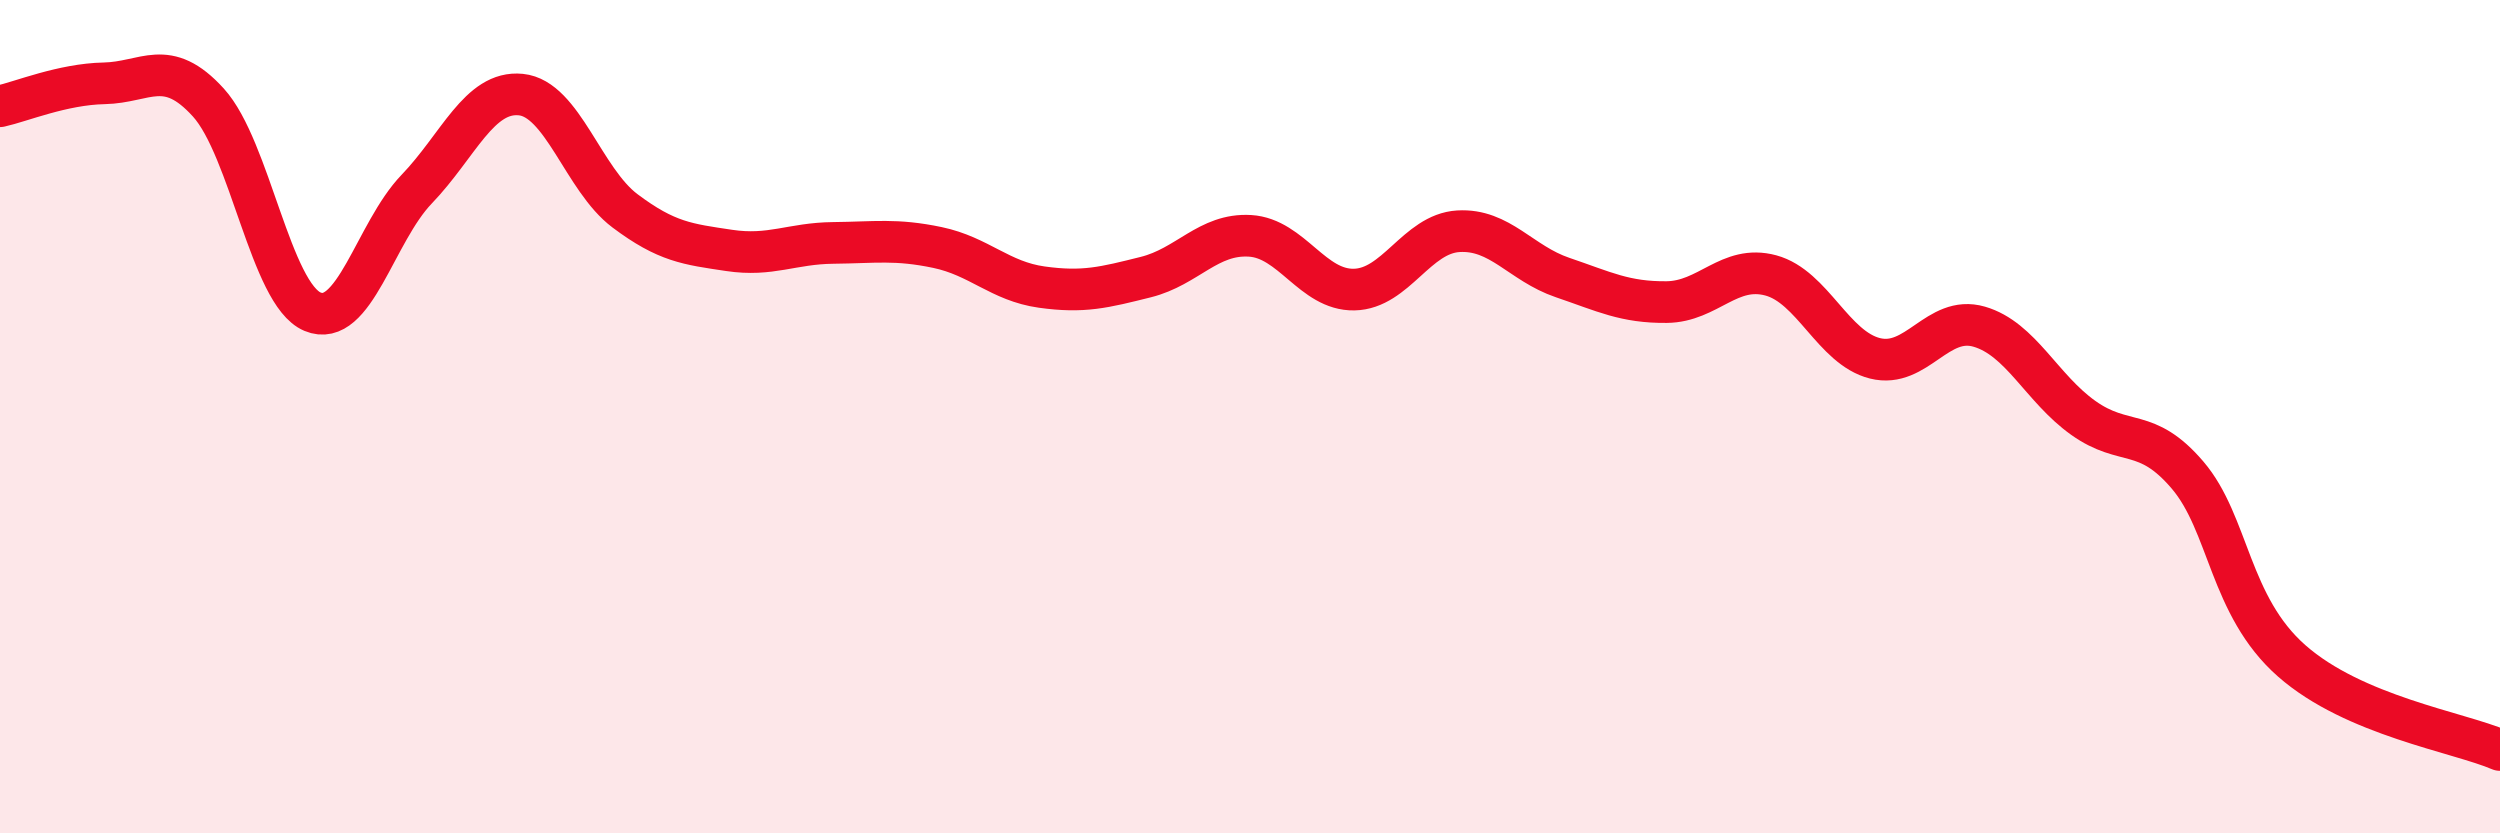
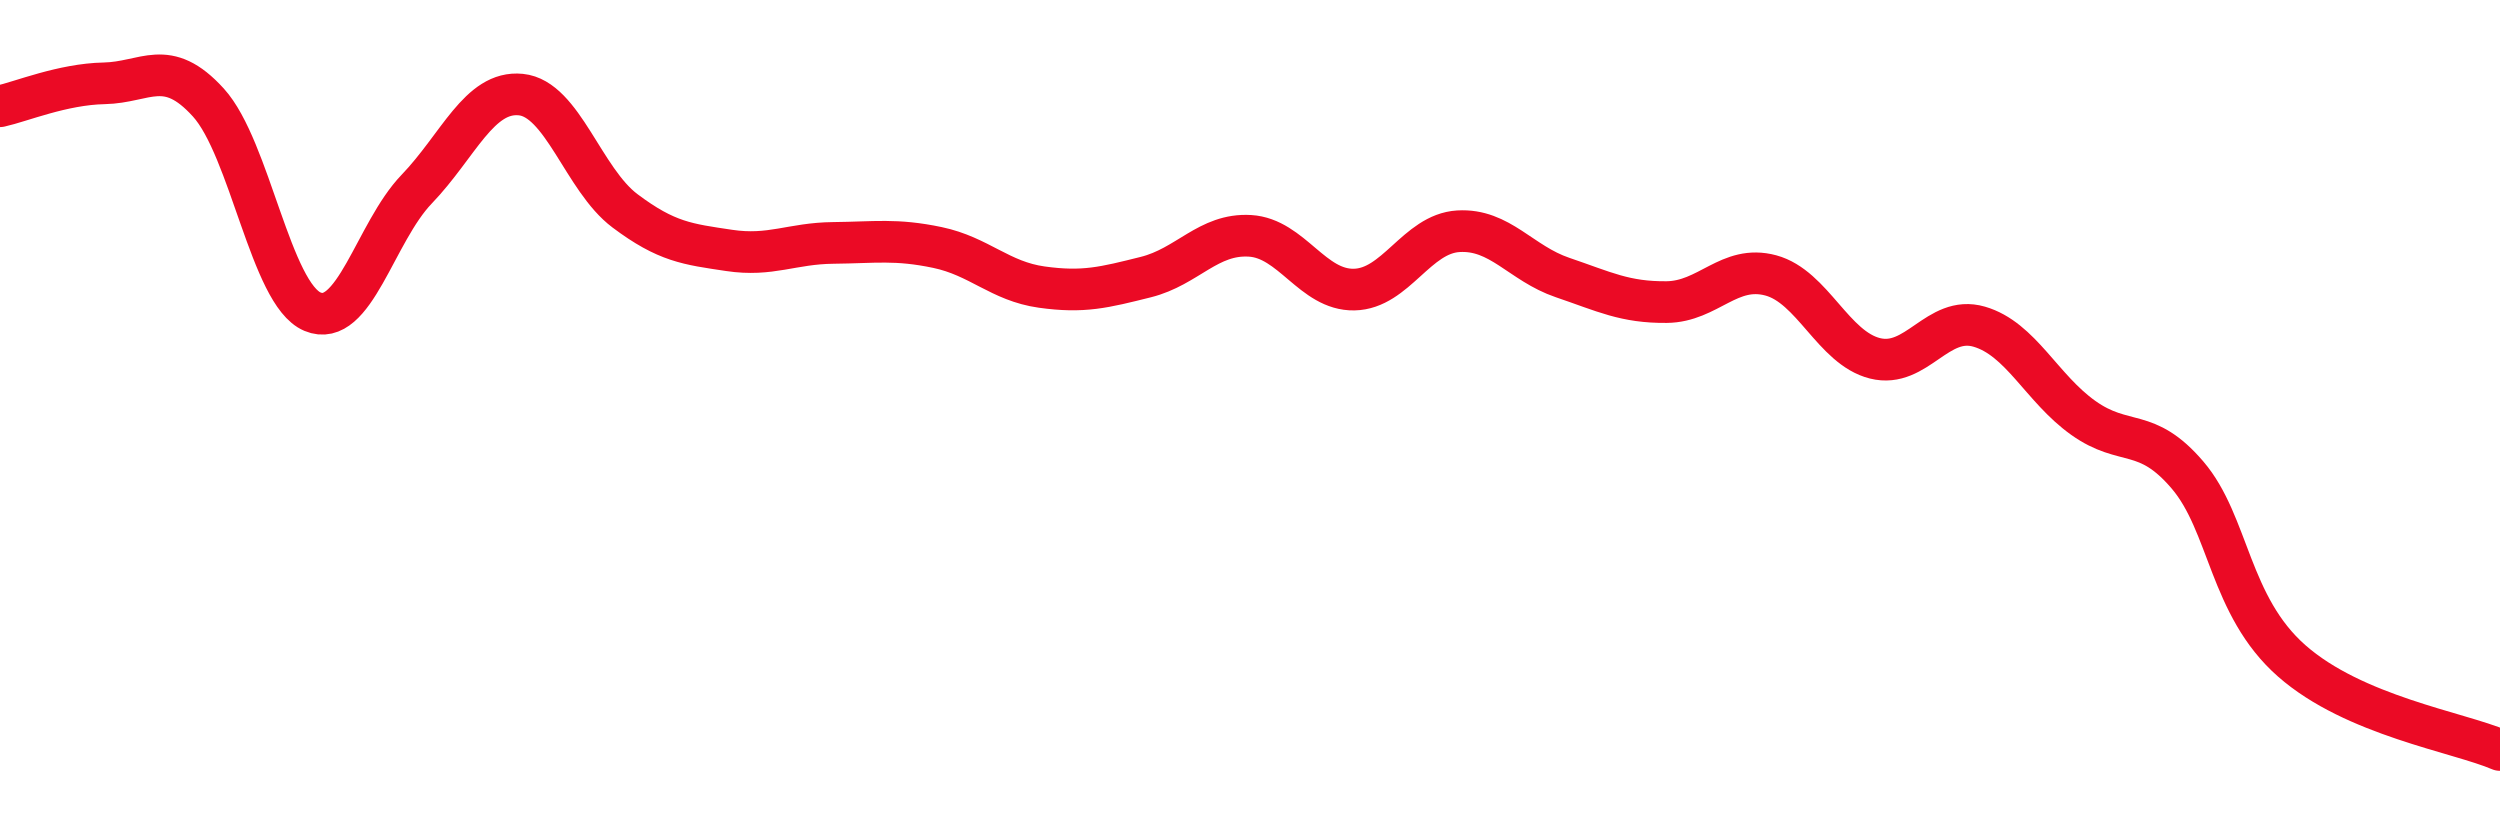
<svg xmlns="http://www.w3.org/2000/svg" width="60" height="20" viewBox="0 0 60 20">
-   <path d="M 0,2.55 C 0.5,2.44 1.5,2.02 2.5,2 C 3.5,1.98 4,1.36 5,2.46 C 6,3.56 6.5,7.06 7.5,7.48 C 8.5,7.9 9,5.58 10,4.54 C 11,3.5 11.5,2.17 12.5,2.27 C 13.5,2.37 14,4.31 15,5.06 C 16,5.81 16.5,5.86 17.5,6.01 C 18.5,6.16 19,5.84 20,5.83 C 21,5.82 21.5,5.73 22.5,5.94 C 23.5,6.15 24,6.75 25,6.89 C 26,7.03 26.5,6.9 27.5,6.65 C 28.5,6.4 29,5.6 30,5.66 C 31,5.72 31.5,6.97 32.5,6.95 C 33.5,6.93 34,5.61 35,5.55 C 36,5.49 36.5,6.32 37.5,6.66 C 38.5,7 39,7.26 40,7.25 C 41,7.24 41.5,6.34 42.5,6.61 C 43.5,6.88 44,8.35 45,8.6 C 46,8.85 46.5,7.55 47.5,7.84 C 48.5,8.13 49,9.32 50,10.03 C 51,10.74 51.5,10.23 52.5,11.4 C 53.5,12.57 53.5,14.54 55,15.86 C 56.5,17.18 59,17.57 60,18L60 20L0 20Z" fill="#EB0A25" opacity="0.1" stroke-linecap="round" stroke-linejoin="round" />
  <path d="M 0,2.55 C 0.5,2.44 1.5,2.02 2.5,2 C 3.5,1.98 4,1.36 5,2.46 C 6,3.56 6.5,7.06 7.5,7.48 C 8.5,7.9 9,5.58 10,4.54 C 11,3.5 11.5,2.17 12.5,2.27 C 13.5,2.37 14,4.31 15,5.06 C 16,5.81 16.5,5.86 17.5,6.01 C 18.5,6.16 19,5.84 20,5.83 C 21,5.82 21.5,5.73 22.5,5.94 C 23.5,6.15 24,6.75 25,6.89 C 26,7.03 26.5,6.9 27.5,6.65 C 28.5,6.4 29,5.6 30,5.66 C 31,5.72 31.5,6.97 32.5,6.95 C 33.5,6.93 34,5.61 35,5.55 C 36,5.49 36.5,6.32 37.5,6.66 C 38.5,7 39,7.26 40,7.25 C 41,7.24 41.5,6.34 42.5,6.61 C 43.5,6.88 44,8.35 45,8.6 C 46,8.85 46.5,7.55 47.5,7.84 C 48.5,8.13 49,9.32 50,10.03 C 51,10.74 51.5,10.23 52.5,11.4 C 53.5,12.57 53.5,14.54 55,15.86 C 56.5,17.18 59,17.57 60,18" stroke="#EB0A25" stroke-width="1" fill="none" stroke-linecap="round" stroke-linejoin="round" />
</svg>